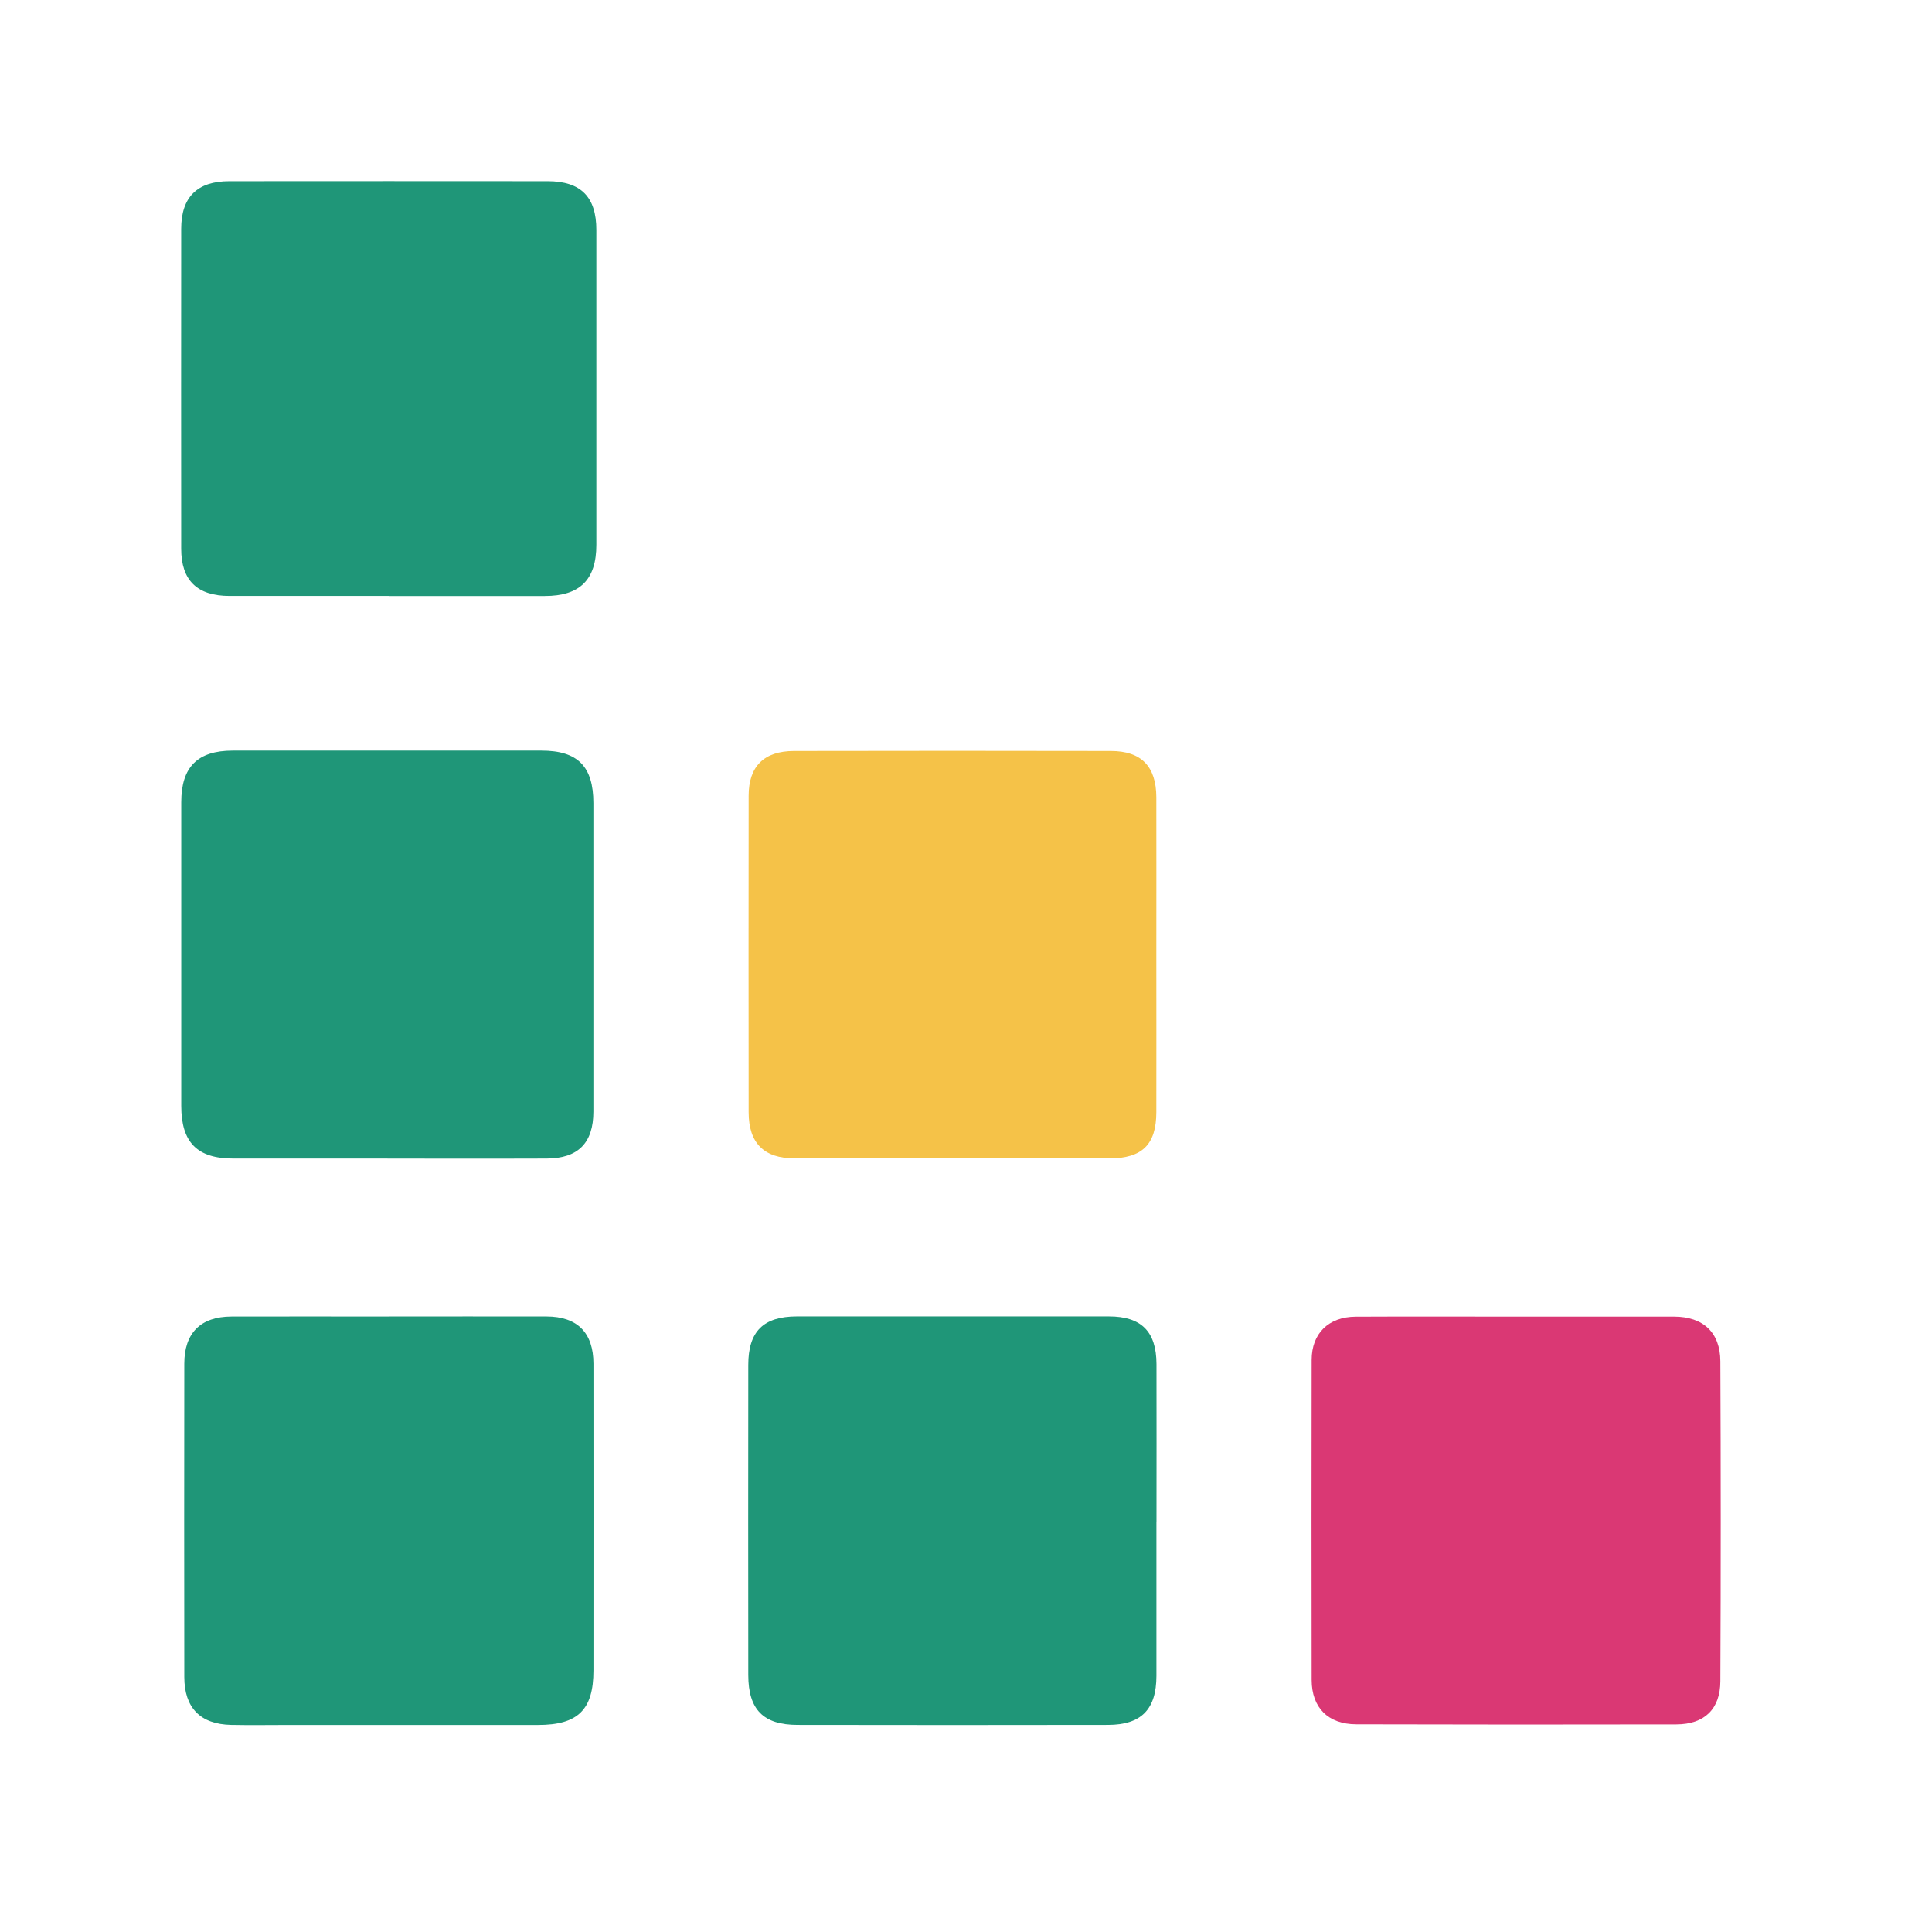
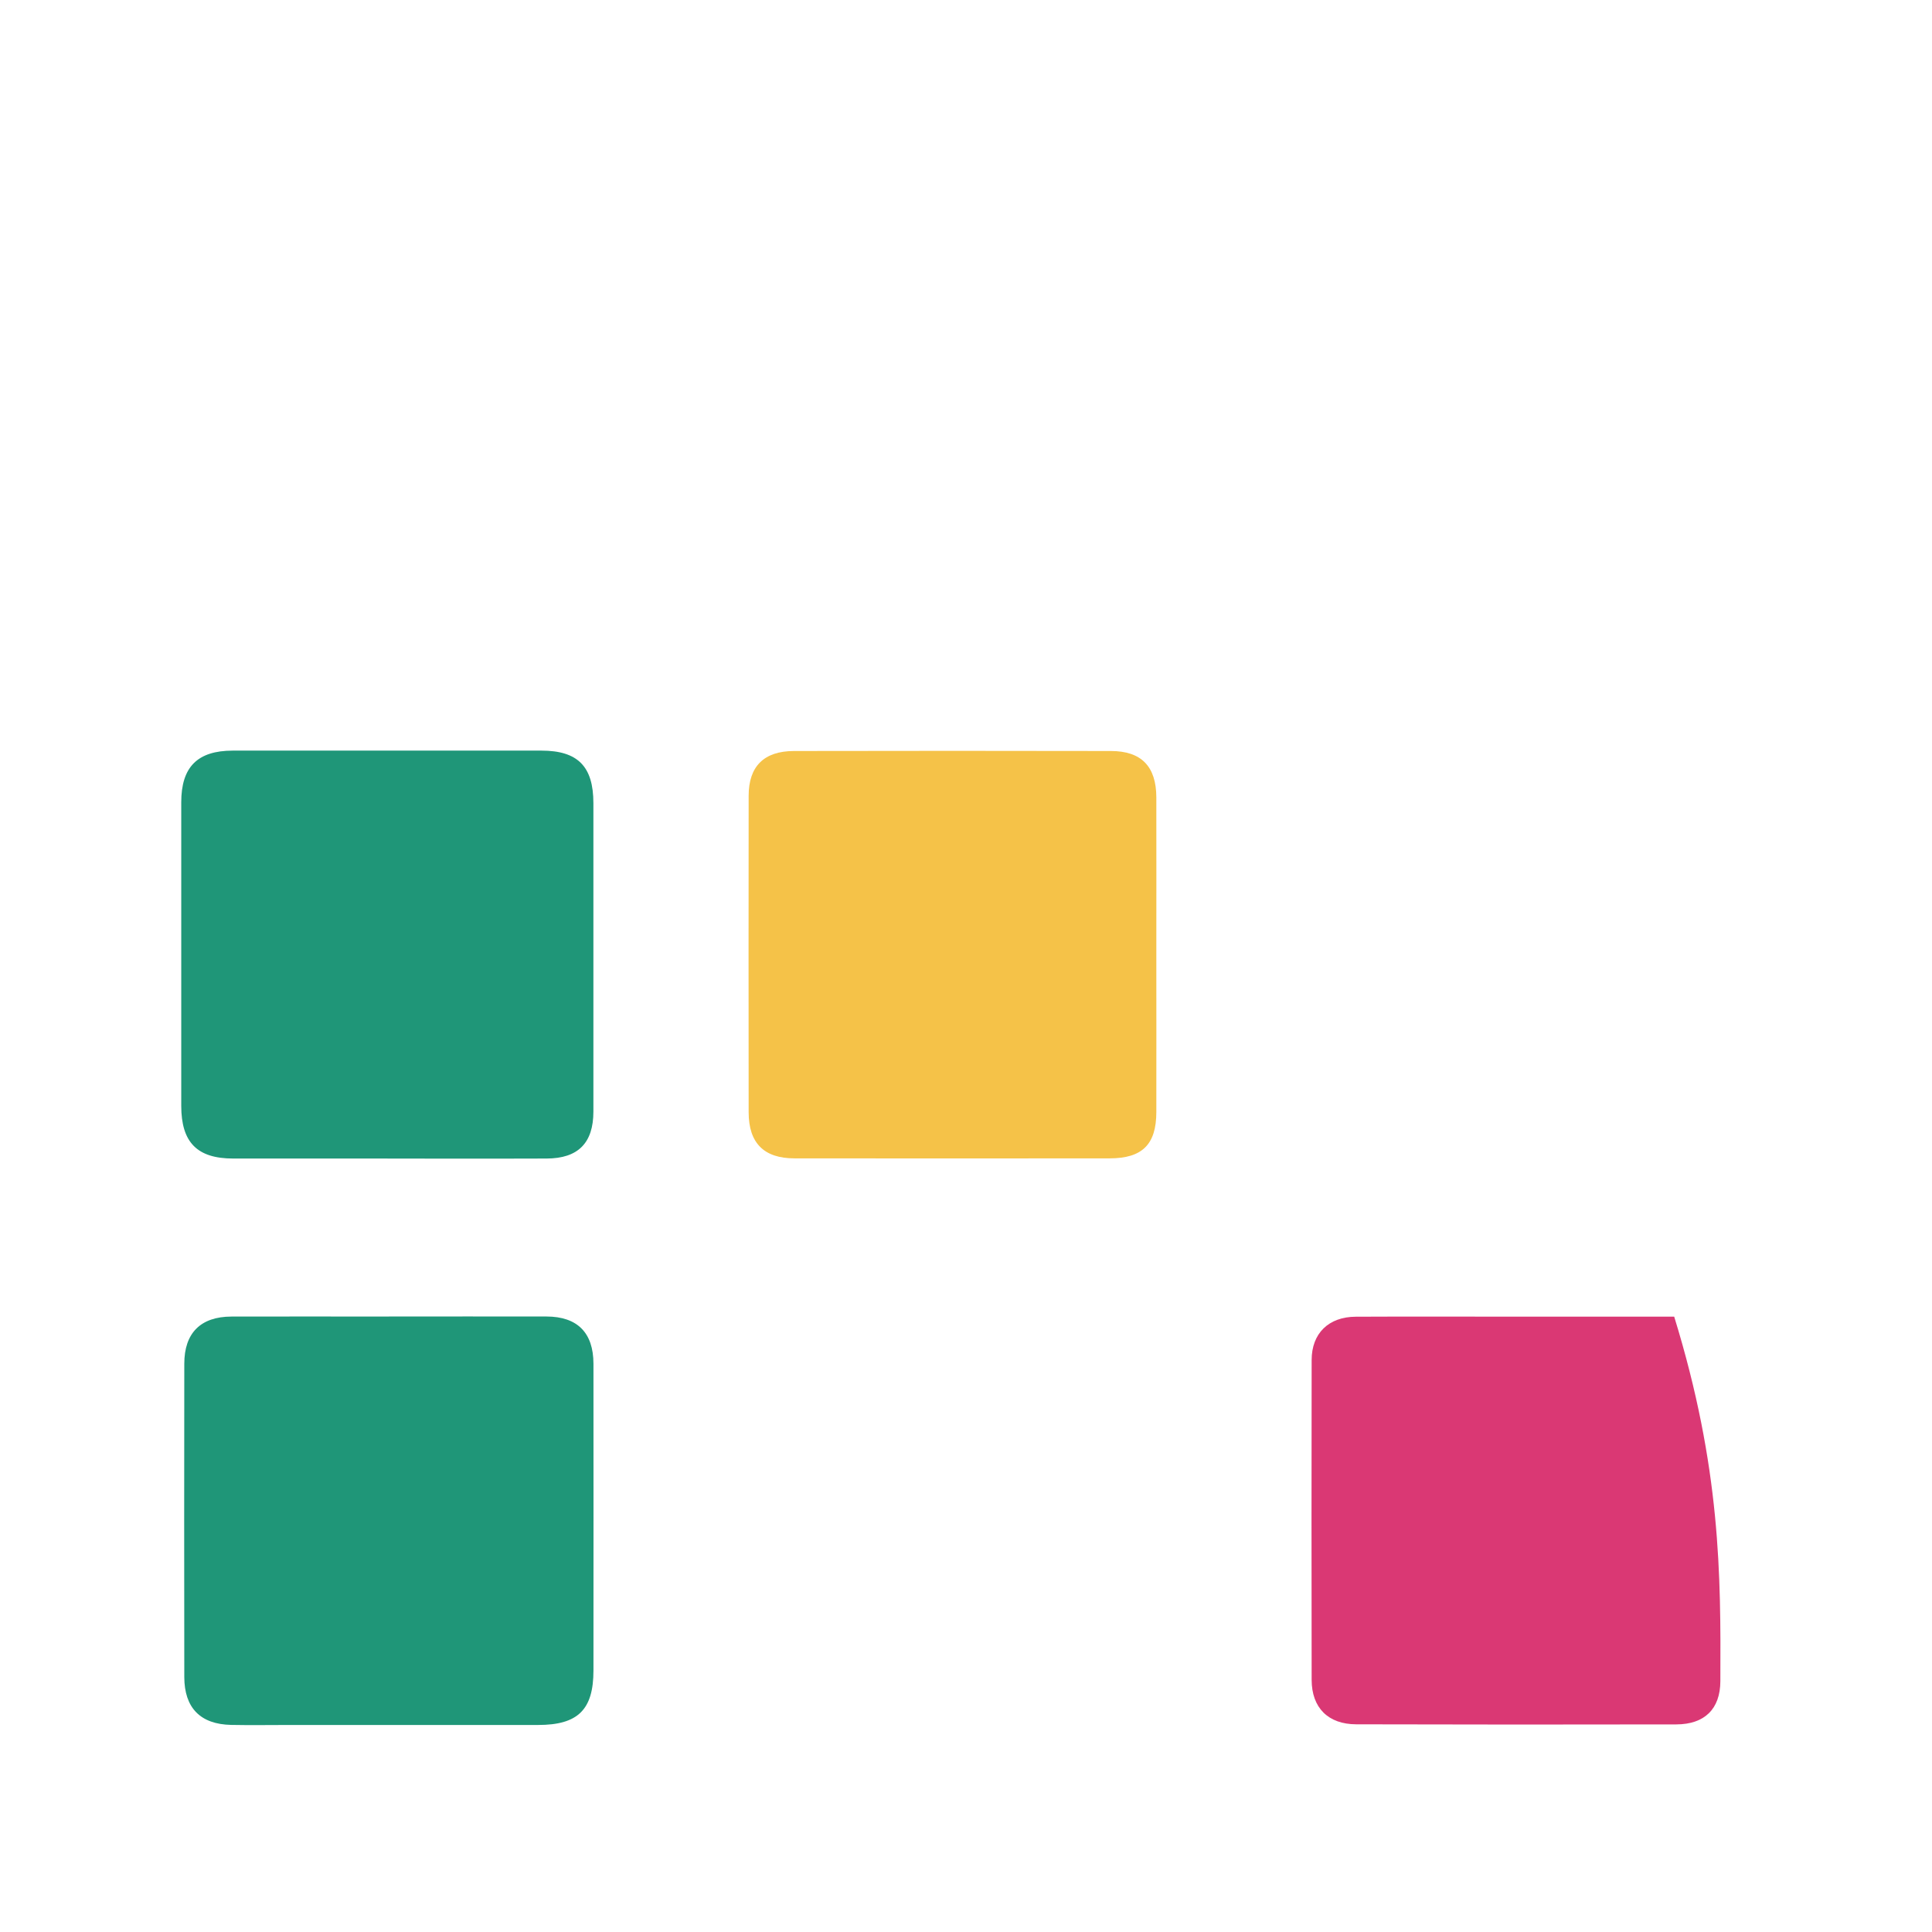
<svg xmlns="http://www.w3.org/2000/svg" width="64" height="64" viewBox="0 0 64 64" fill="none">
-   <path d="M12.878 19.74C11.12 19.74 9.364 19.74 7.605 19.74C6.532 19.74 6.002 19.227 6.002 18.174C6 14.644 5.998 11.113 6.002 7.584C6.002 6.526 6.533 6.002 7.597 6.002C11.111 6 14.625 5.998 18.141 6.002C19.242 6.002 19.755 6.522 19.755 7.616C19.755 11.092 19.755 14.569 19.755 18.044C19.755 19.206 19.21 19.742 18.044 19.742C16.323 19.742 14.601 19.742 12.88 19.742L12.878 19.74Z" fill="#1F9678" />
  <path d="M12.836 38.378C11.132 38.378 9.428 38.378 7.725 38.378C6.53 38.378 6.004 37.842 6.004 36.631C6.004 33.281 6.004 29.928 6.004 26.578C6.004 25.408 6.54 24.867 7.71 24.865C11.119 24.863 14.525 24.863 17.934 24.865C19.142 24.865 19.657 25.391 19.657 26.606C19.657 30.01 19.657 33.416 19.657 36.821C19.657 37.861 19.153 38.374 18.11 38.378C16.352 38.385 14.596 38.378 12.838 38.38L12.836 38.378Z" fill="#1F9678" />
  <path d="M12.883 43.611C14.624 43.611 16.363 43.607 18.104 43.611C19.125 43.613 19.657 44.148 19.659 45.173C19.663 48.56 19.659 51.949 19.659 55.336C19.659 56.636 19.146 57.142 17.826 57.142C15.081 57.142 12.338 57.142 9.593 57.142C8.947 57.142 8.3 57.153 7.656 57.14C6.639 57.118 6.107 56.577 6.105 55.554C6.1 52.094 6.1 48.636 6.105 45.175C6.105 44.156 6.648 43.616 7.665 43.613C9.406 43.607 11.144 43.613 12.885 43.613L12.883 43.611Z" fill="#1F9678" />
-   <path d="M38.308 50.409C38.308 52.111 38.31 53.815 38.308 55.517C38.306 56.627 37.806 57.138 36.703 57.14C33.277 57.146 29.849 57.146 26.424 57.14C25.286 57.14 24.791 56.636 24.788 55.489C24.784 52.066 24.784 48.642 24.788 45.216C24.788 44.105 25.286 43.611 26.398 43.609C29.843 43.607 33.286 43.607 36.731 43.609C37.808 43.609 38.306 44.107 38.31 45.188C38.315 46.927 38.31 48.666 38.31 50.404L38.308 50.409Z" fill="#1F9678" />
-   <path d="M50.293 43.616C52.014 43.616 53.738 43.614 55.46 43.616C56.419 43.618 56.985 44.139 56.989 45.098C57.005 48.629 57.005 52.163 56.989 55.694C56.985 56.616 56.462 57.12 55.533 57.123C51.997 57.131 48.464 57.129 44.928 57.12C43.995 57.118 43.452 56.571 43.45 55.649C43.444 52.117 43.444 48.584 43.45 45.053C43.45 44.169 44.013 43.622 44.909 43.618C46.703 43.609 48.498 43.616 50.291 43.616H50.293Z" fill="#DA3874" />
+   <path d="M50.293 43.616C52.014 43.616 53.738 43.614 55.46 43.616C57.005 48.629 57.005 52.163 56.989 55.694C56.985 56.616 56.462 57.12 55.533 57.123C51.997 57.131 48.464 57.129 44.928 57.12C43.995 57.118 43.452 56.571 43.45 55.649C43.444 52.117 43.444 48.584 43.45 45.053C43.45 44.169 44.013 43.622 44.909 43.618C46.703 43.609 48.498 43.616 50.291 43.616H50.293Z" fill="#DA3874" />
  <path d="M38.305 31.68C38.305 33.401 38.309 35.123 38.305 36.842C38.303 37.911 37.84 38.372 36.758 38.372C33.278 38.376 29.797 38.376 26.317 38.372C25.309 38.372 24.802 37.868 24.8 36.849C24.796 33.354 24.796 29.857 24.8 26.362C24.8 25.384 25.309 24.88 26.302 24.878C29.801 24.871 33.298 24.871 36.797 24.878C37.807 24.878 38.301 25.386 38.305 26.41C38.309 28.166 38.305 29.924 38.305 31.68Z" fill="#F5C248" />
</svg>